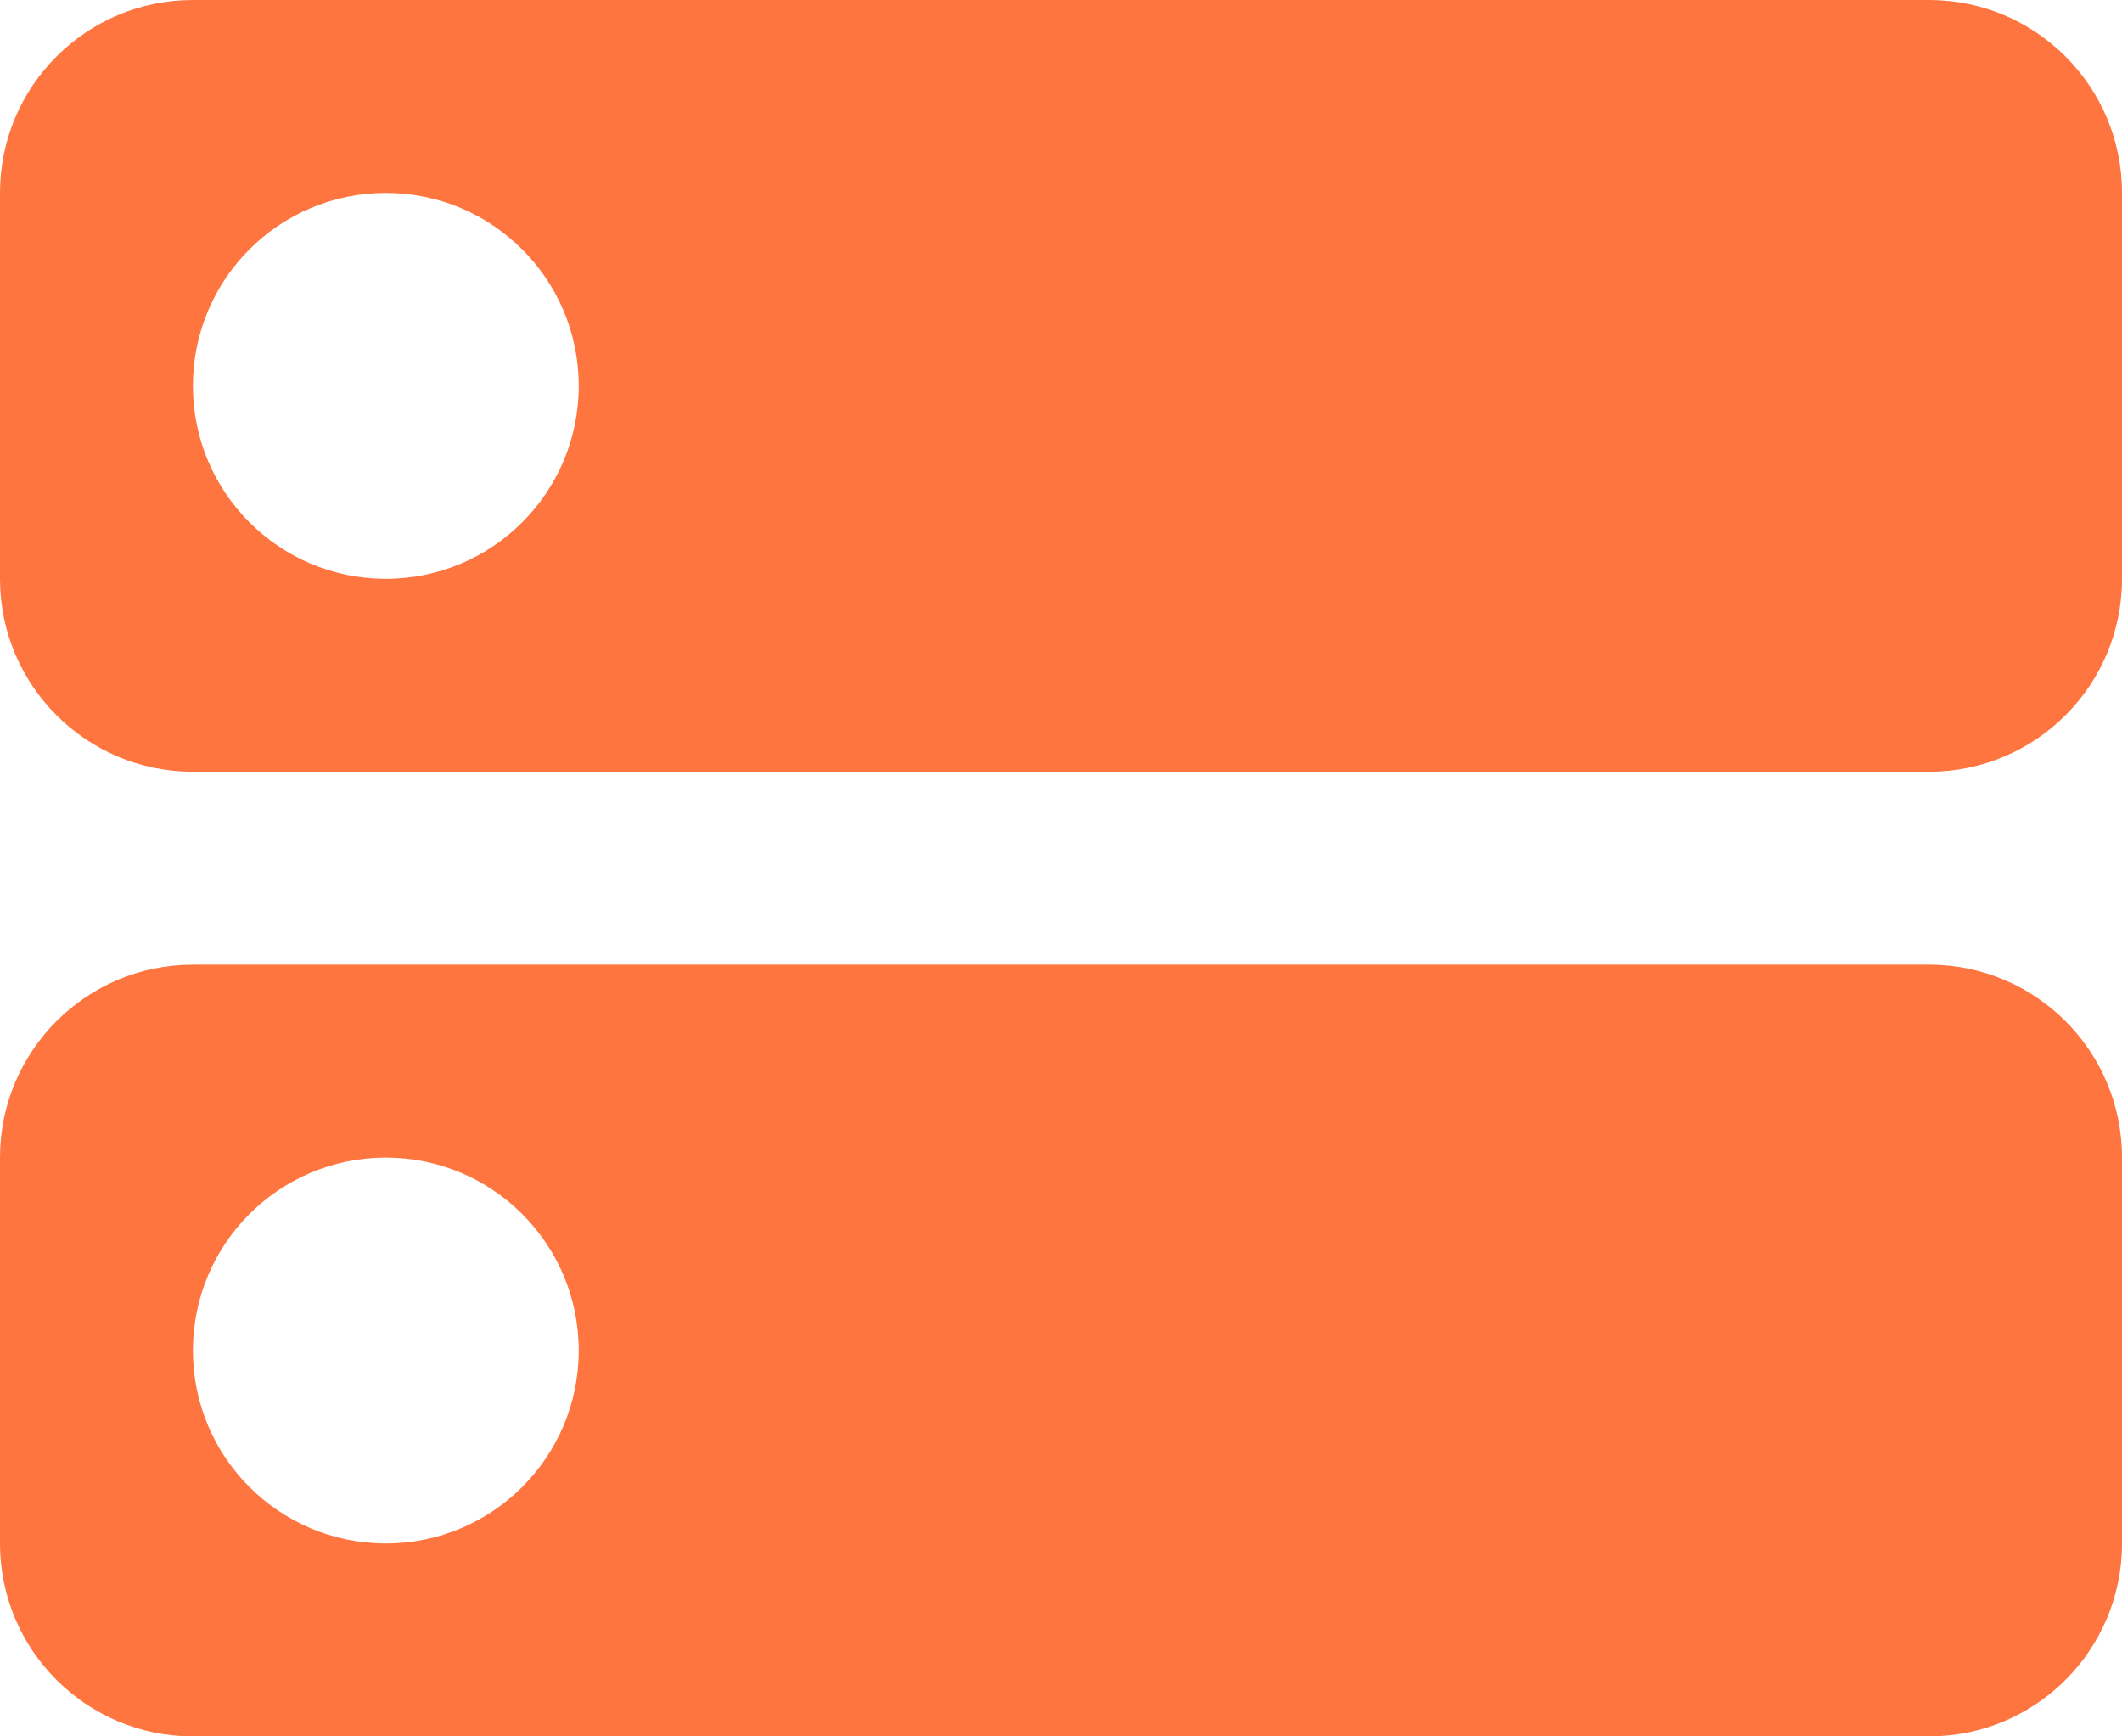
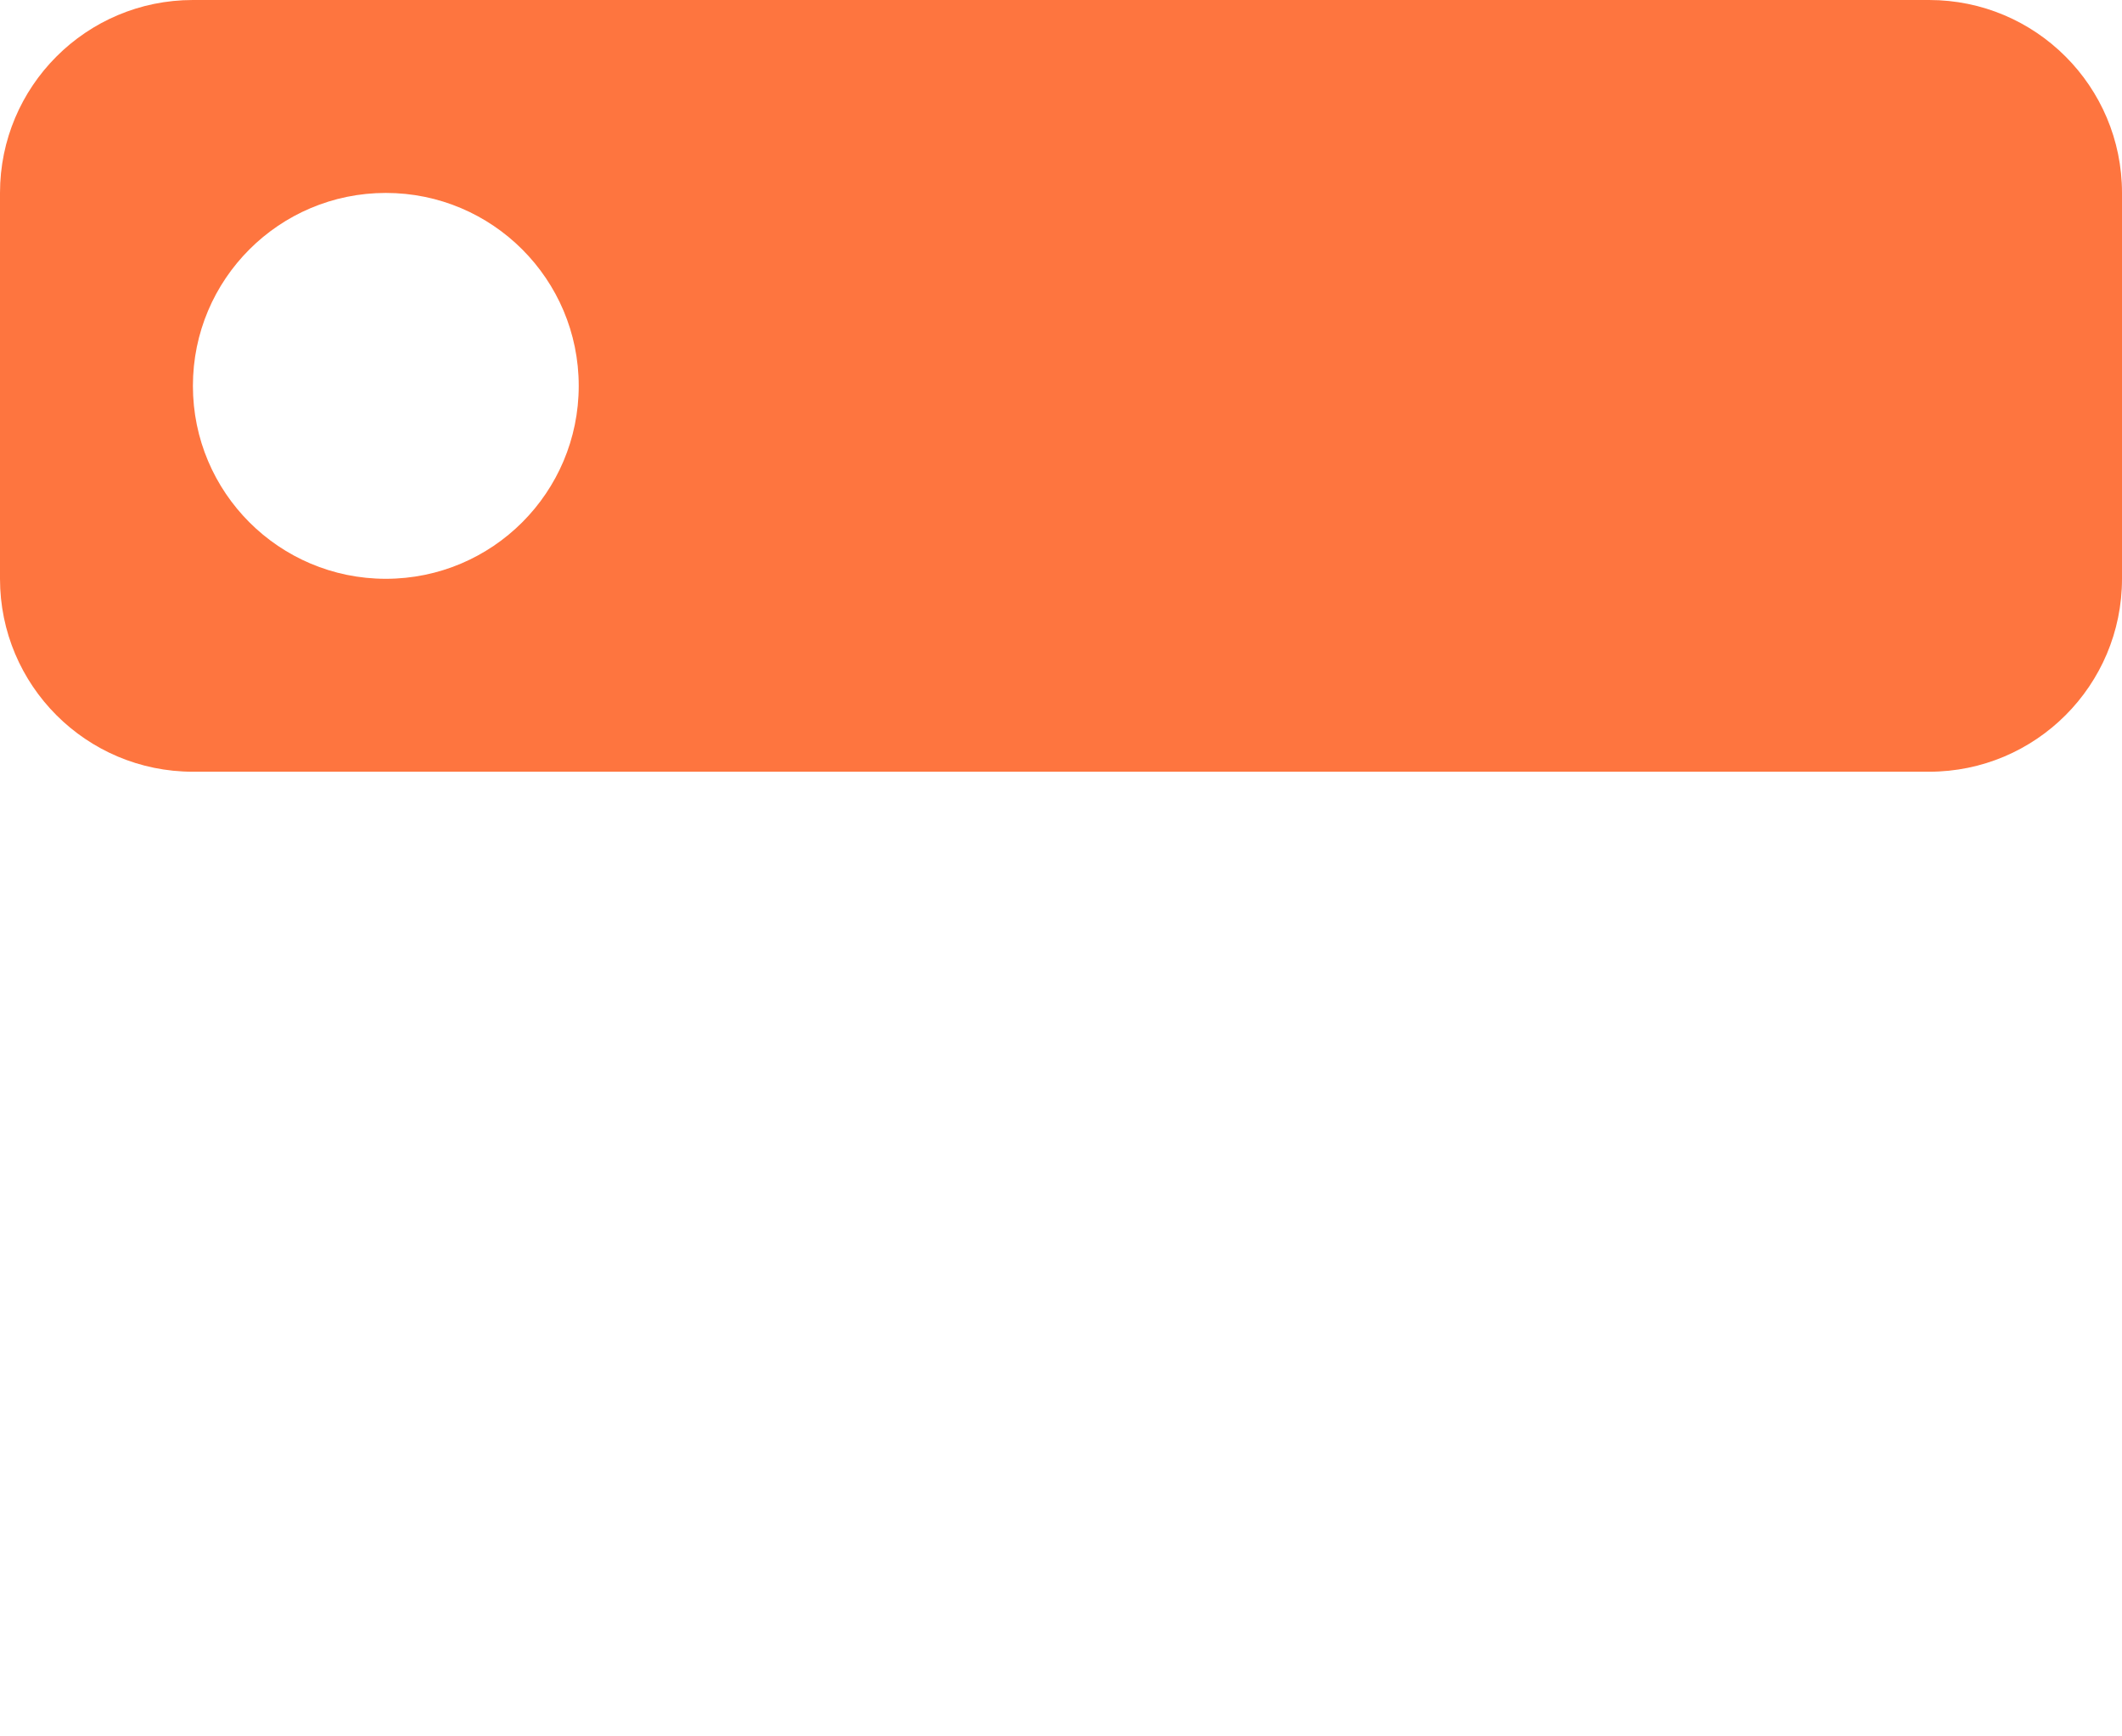
<svg xmlns="http://www.w3.org/2000/svg" width="22" height="18" viewBox="0 0 22 18" fill="none">
  <path d="M20 0C21.105 0 22 0.895 22 2V6C22 7.105 21.105 8 20 8H2C0.895 8 0 7.105 0 6V2C0 0.895 0.895 3.22128e-08 2 0H20ZM4 2C2.895 2 2 2.895 2 4C2 5.105 2.895 6 4 6C5.105 6 6 5.105 6 4C6 2.895 5.105 2 4 2Z" fill="#FE753F" />
-   <path d="M20 10C21.105 10 22 10.895 22 12V16C22 17.105 21.105 18 20 18H2C0.895 18 0 17.105 0 16V12C0 10.895 0.895 10 2 10H20ZM4 12C2.895 12 2 12.895 2 14C2 15.105 2.895 16 4 16C5.105 16 6 15.105 6 14C6 12.895 5.105 12 4 12Z" fill="#FE753F" />
</svg>